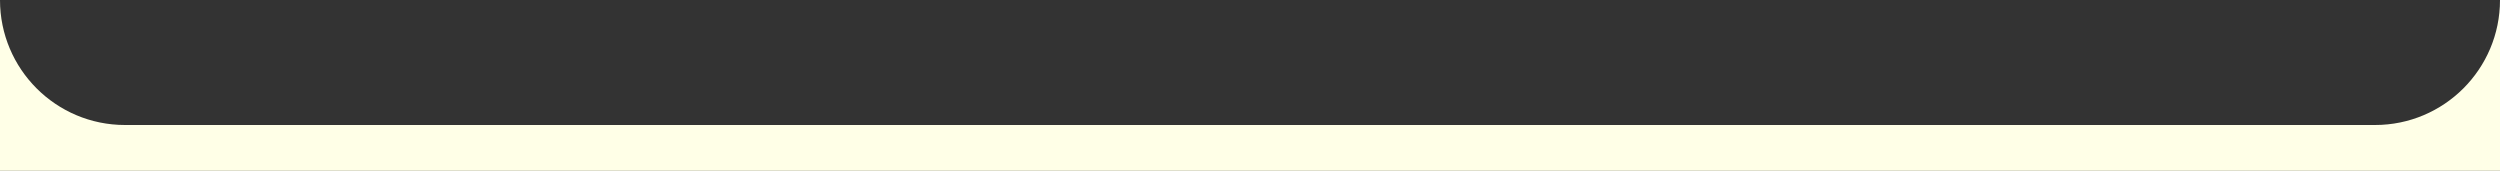
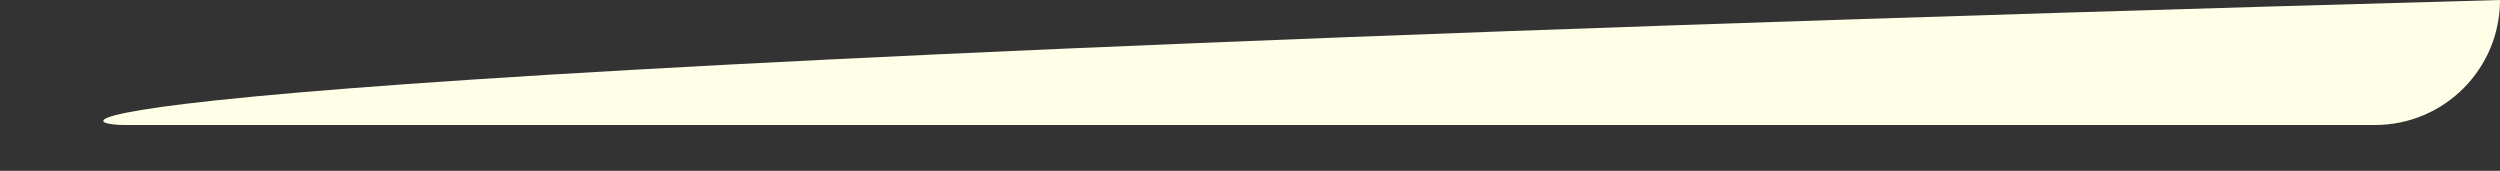
<svg xmlns="http://www.w3.org/2000/svg" id="_Слой_2" data-name="Слой 2" viewBox="0 0 1200 82">
  <rect x="0" y="0" width="1200" height="82" fill="#333333" stroke="none" />
  <defs>
    <style> .cls-1 { fill: #ffffe7; } </style>
  </defs>
  <g id="_Слой_1-2" data-name="Слой 1">
-     <path class="cls-1" d="M1200,0V82H0V0C0,33.14,26.86,60,60,60H1140c33.14,0,60-26.86,60-60Z" />
+     <path class="cls-1" d="M1200,0V82V0C0,33.14,26.86,60,60,60H1140c33.14,0,60-26.86,60-60Z" />
  </g>
</svg>